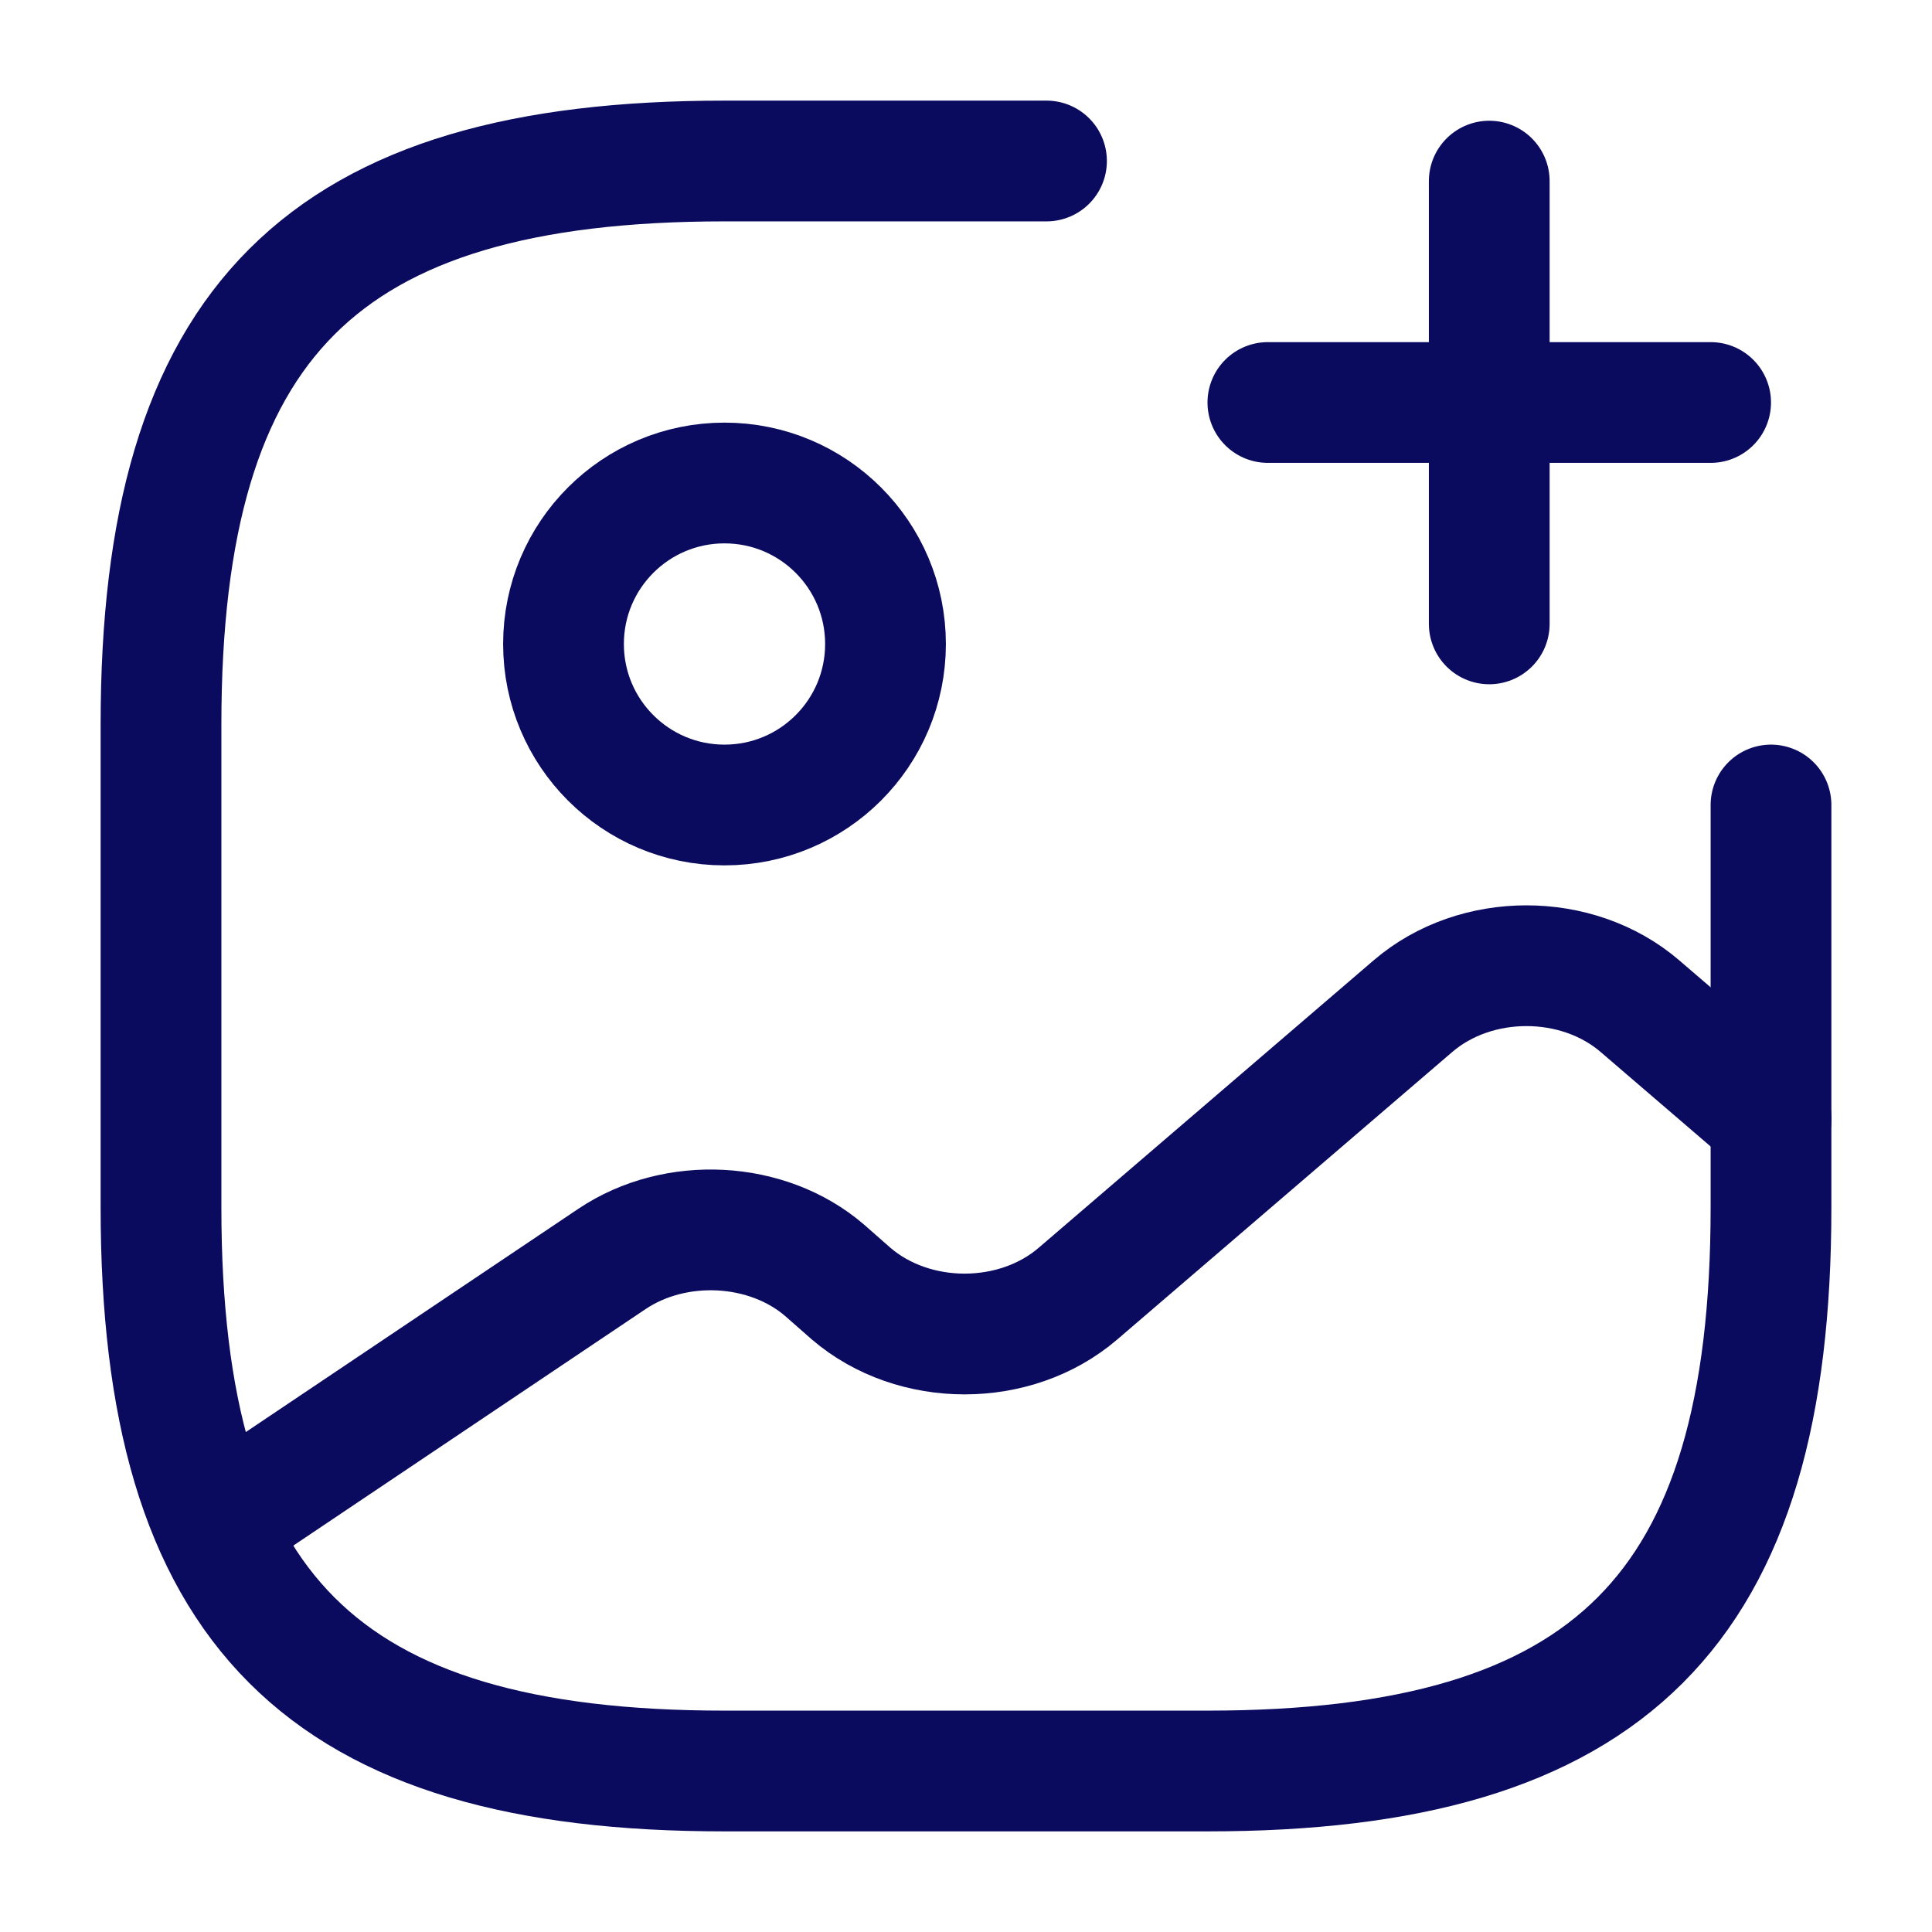
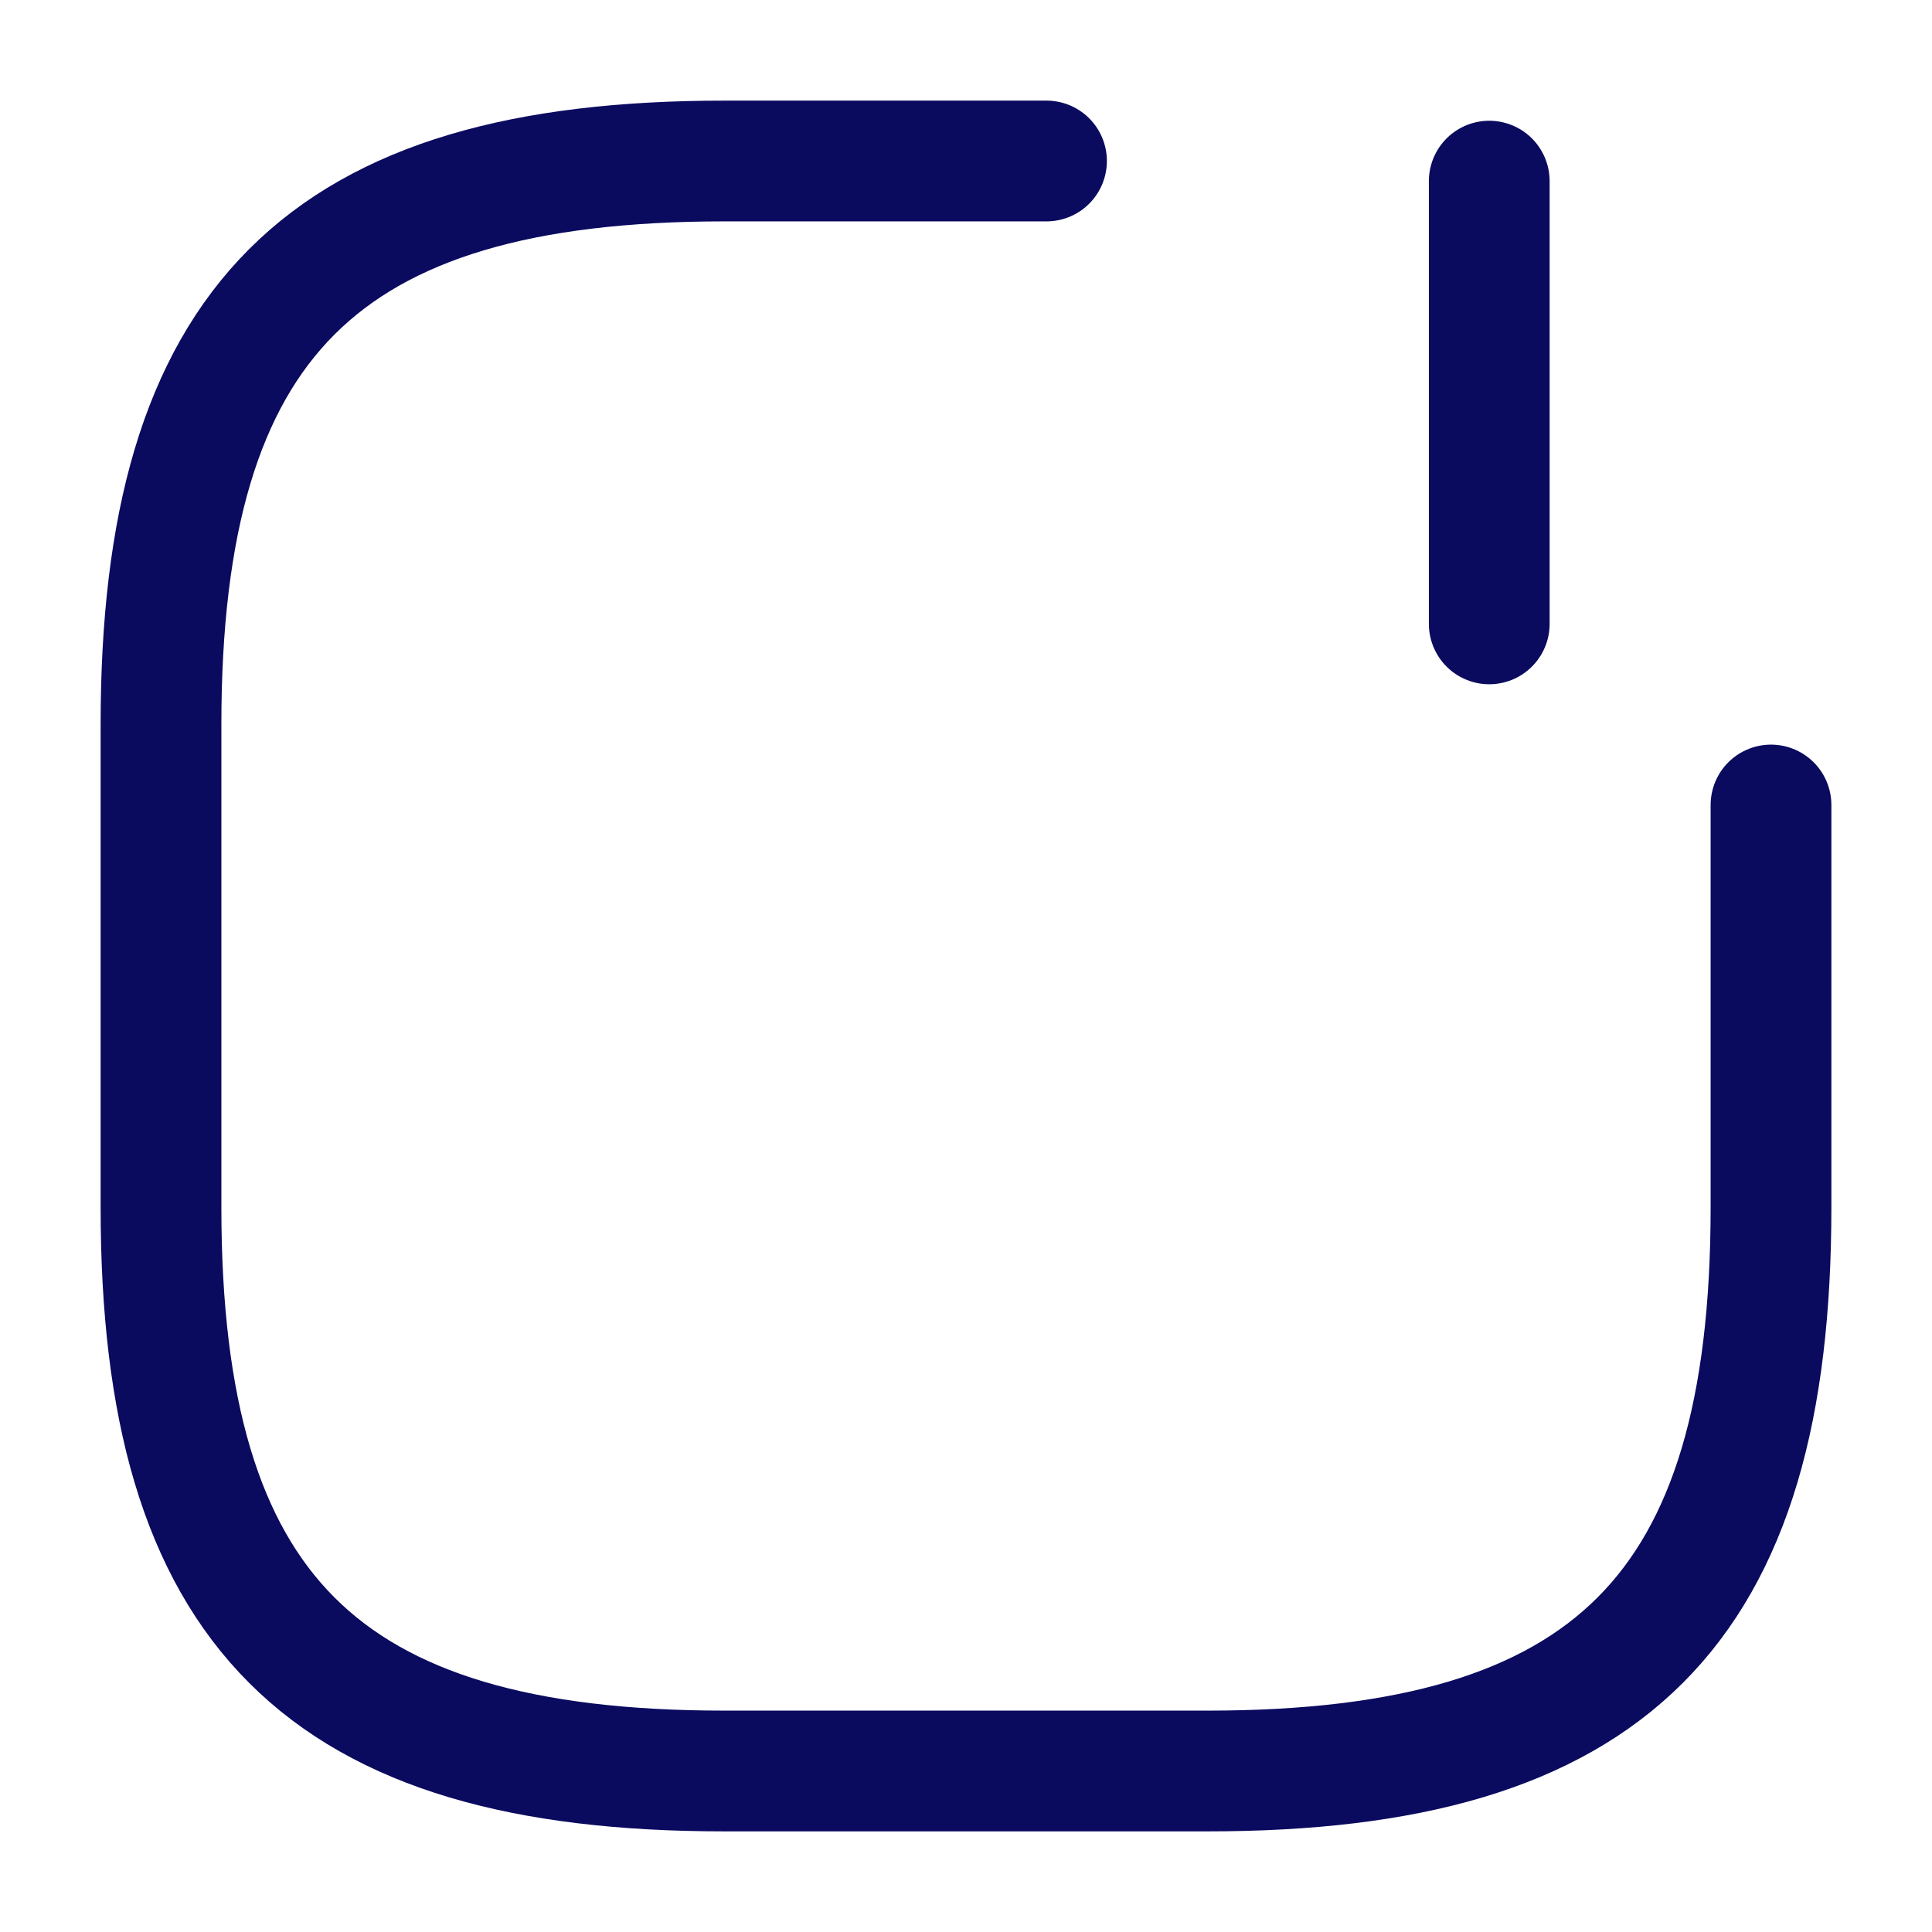
<svg xmlns="http://www.w3.org/2000/svg" width="24" height="24" viewBox="0 0 24 24" fill="none">
-   <path d="M9 10C10.105 10 11 9.105 11 8C11 6.895 10.105 6 9 6C7.895 6 7 6.895 7 8C7 9.105 7.895 10 9 10Z" stroke="#0A0A5F" stroke-width="1.5" stroke-linecap="round" stroke-linejoin="round" />
  <path d="M13 2H9C4 2 2 4 2 9V15C2 20 4 22 9 22H15C20 22 22 20 22 15V10" stroke="#0A0A5F" stroke-width="1.5" stroke-linecap="round" stroke-linejoin="round" />
-   <path d="M15.75 5H21.25" stroke="#0A0A5F" stroke-width="1.5" stroke-linecap="round" />
  <path d="M18.5 7.75V2.25" stroke="#0A0A5F" stroke-width="1.5" stroke-linecap="round" />
-   <path d="M2.672 18.949L7.602 15.639C8.392 15.109 9.532 15.169 10.242 15.779L10.572 16.069C11.352 16.739 12.612 16.739 13.392 16.069L17.552 12.499C18.332 11.829 19.592 11.829 20.372 12.499L22.002 13.899" stroke="#0A0A5F" stroke-width="1.5" stroke-linecap="round" stroke-linejoin="round" />
</svg>